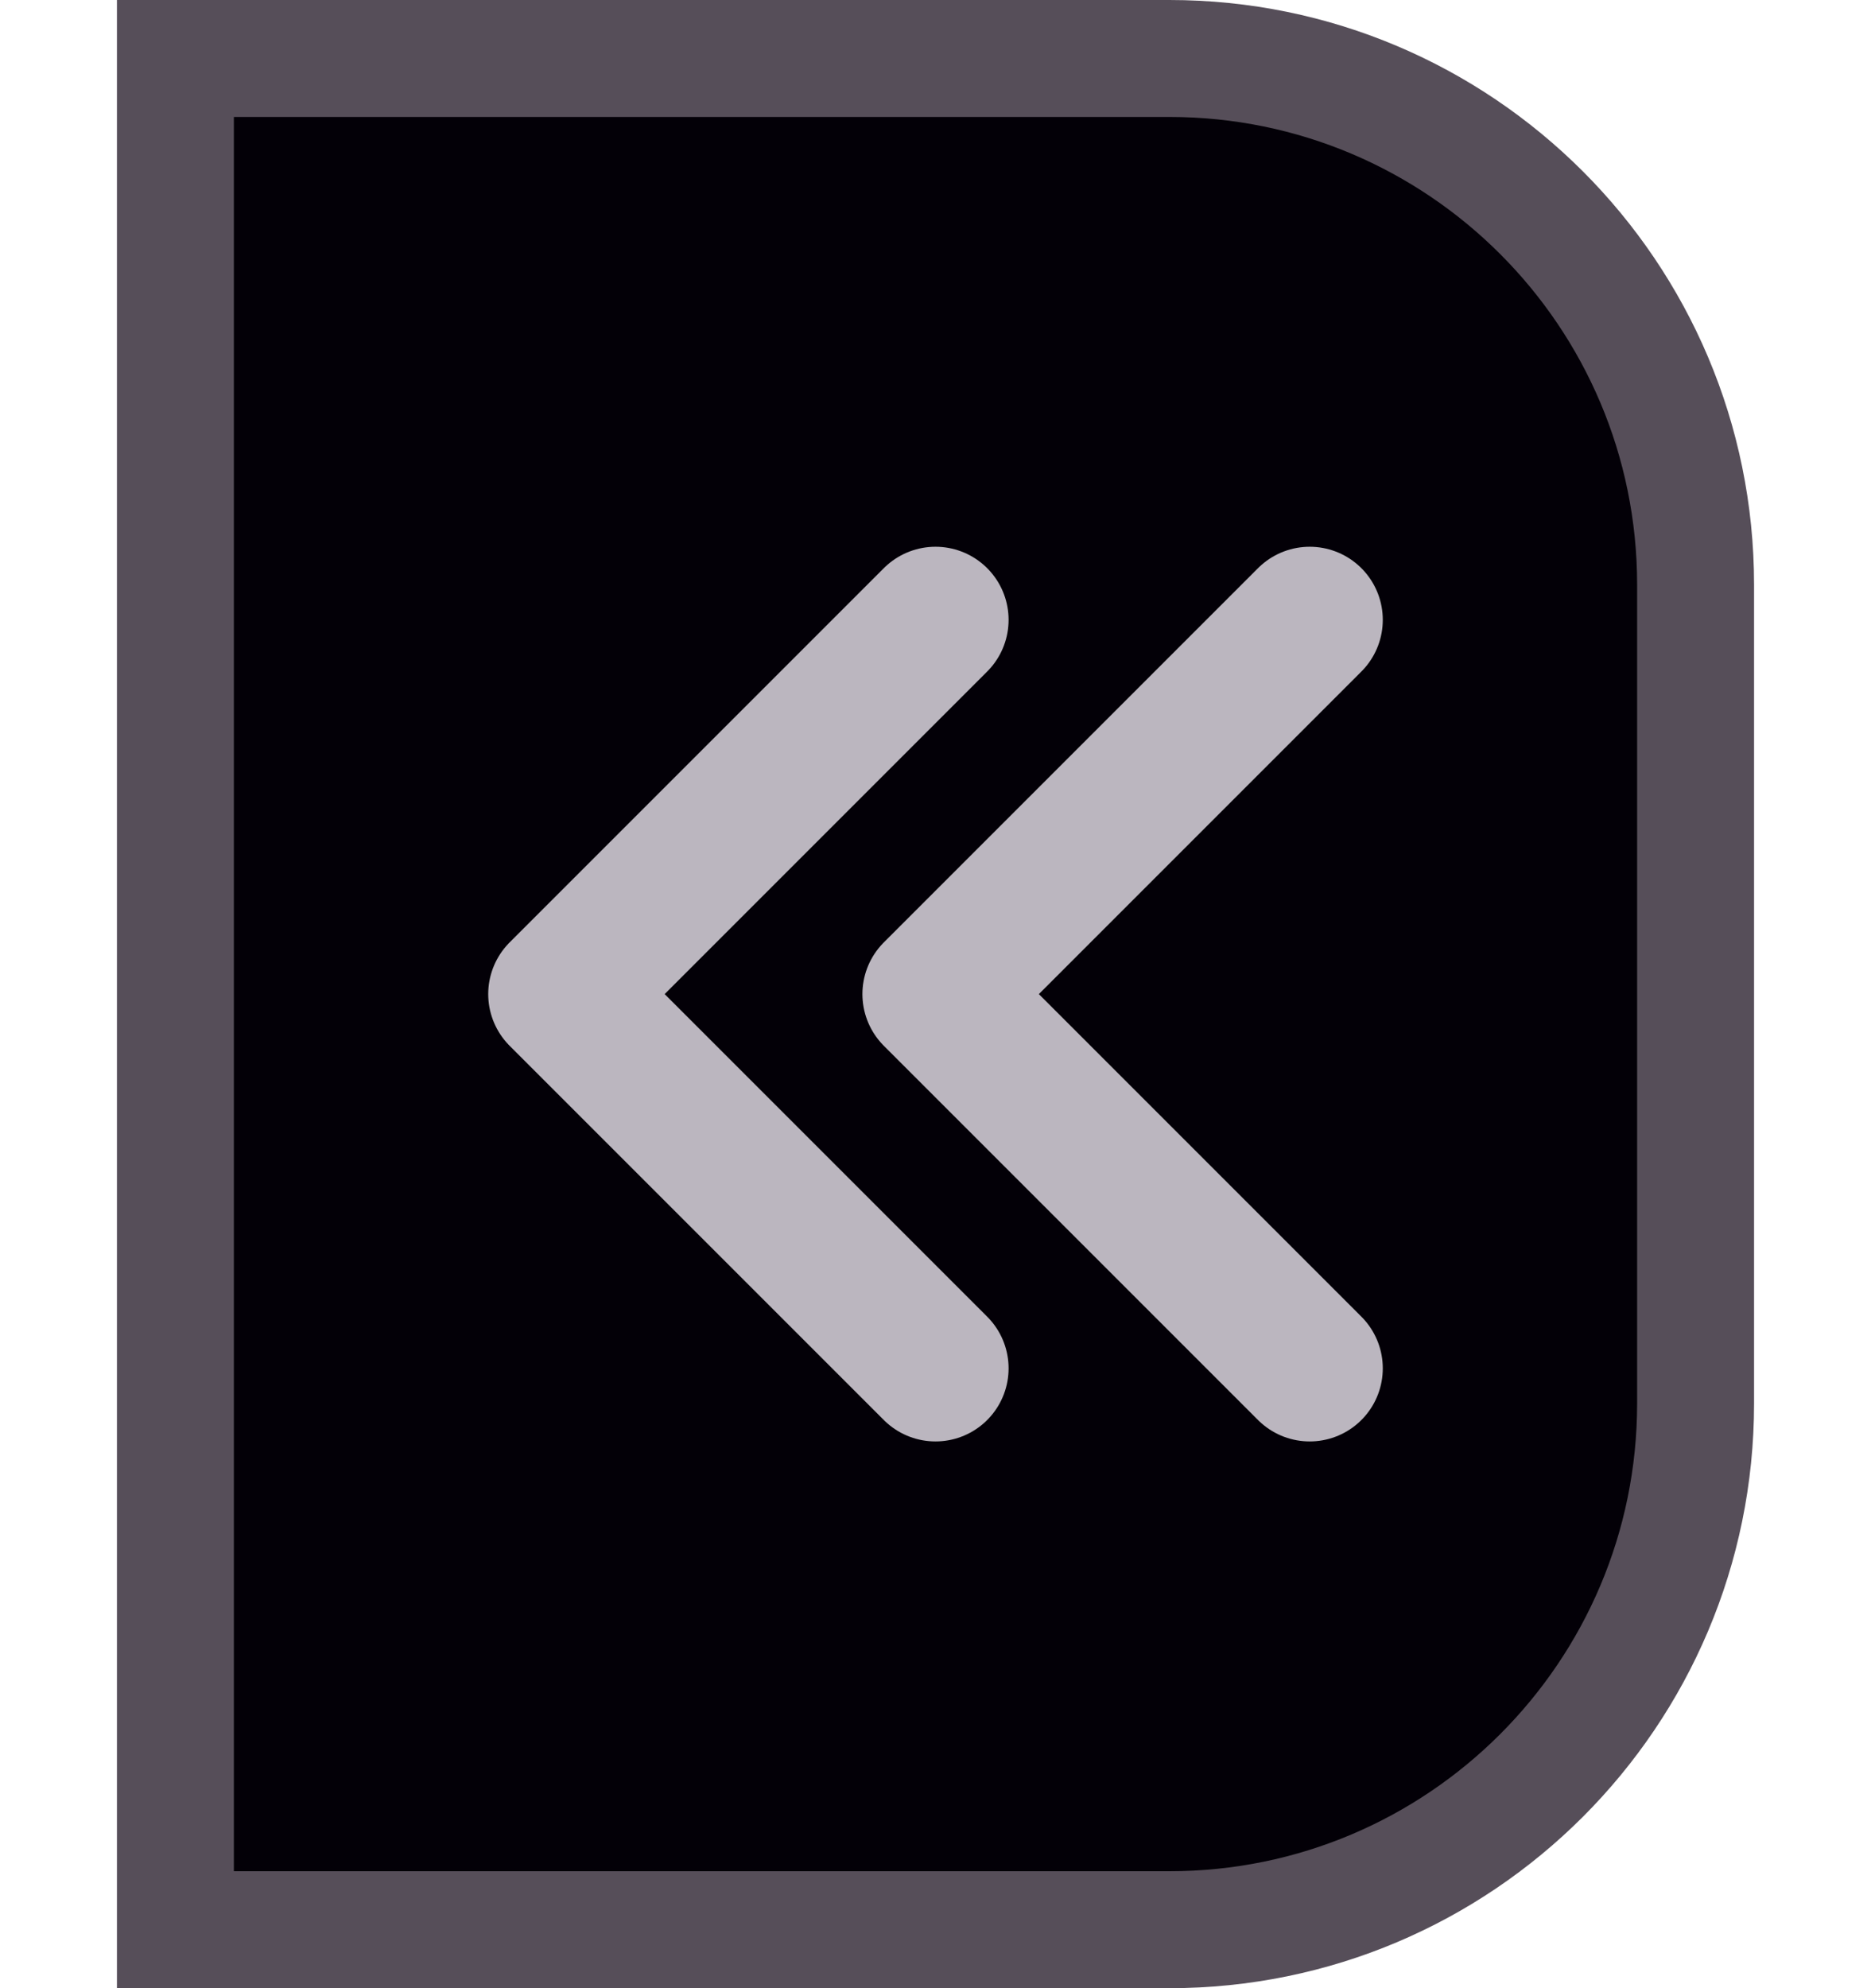
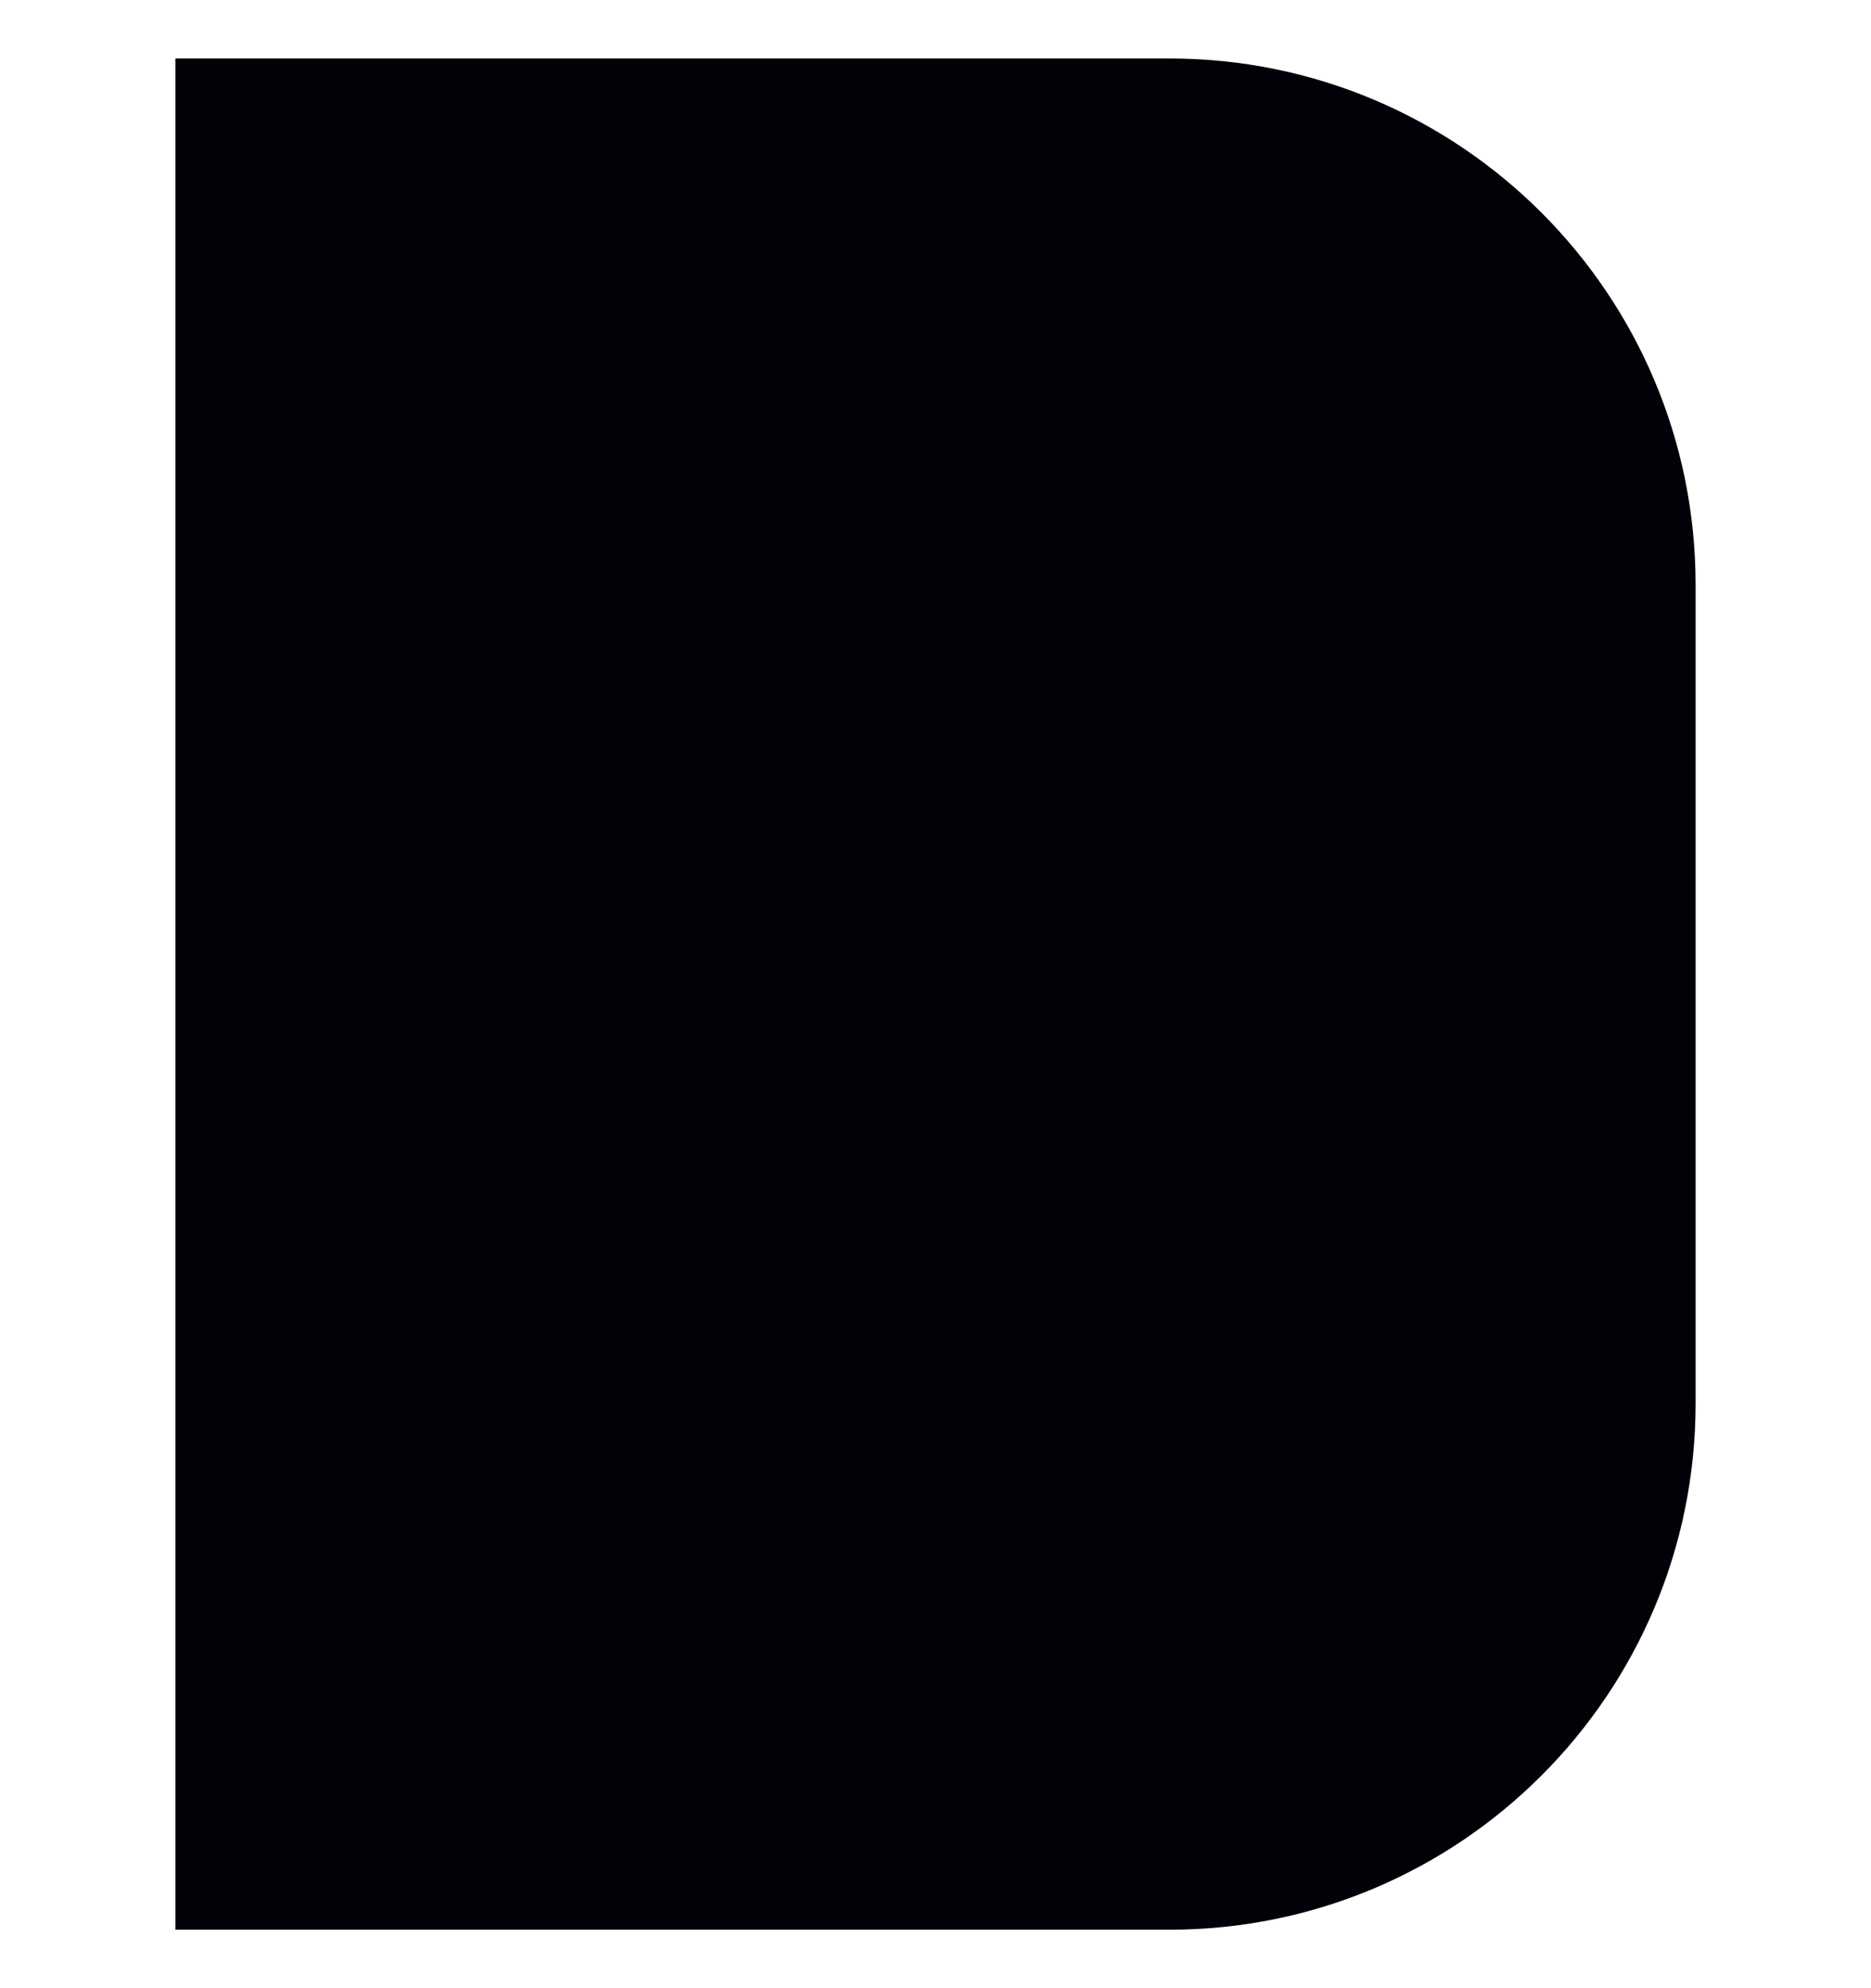
<svg xmlns="http://www.w3.org/2000/svg" width="16" height="17" viewBox="0 0 16 17" fill="none">
-   <path d="M10 0.5C12.485 0.5 14.5 2.515 14.5 5V12C14.5 14.485 12.485 16.5 10 16.5H1.5V0.5H10Z" fill="#030007" />
-   <path d="M10 0.5C12.485 0.5 14.5 2.515 14.5 5V12C14.5 14.485 12.485 16.5 10 16.5H1.5V0.5H10Z" stroke="#564E59" />
-   <path d="M11.2 5.3L8 8.5L11.2 11.7M8 5.3L4.8 8.5L8 11.7" stroke="#BBB6BF" stroke-width="1.25" stroke-linecap="round" stroke-linejoin="round" />
+   <path d="M10 0.5C12.485 0.5 14.5 2.515 14.5 5V12C14.5 14.485 12.485 16.5 10 16.5H1.5V0.5H10" fill="#030007" />
</svg>